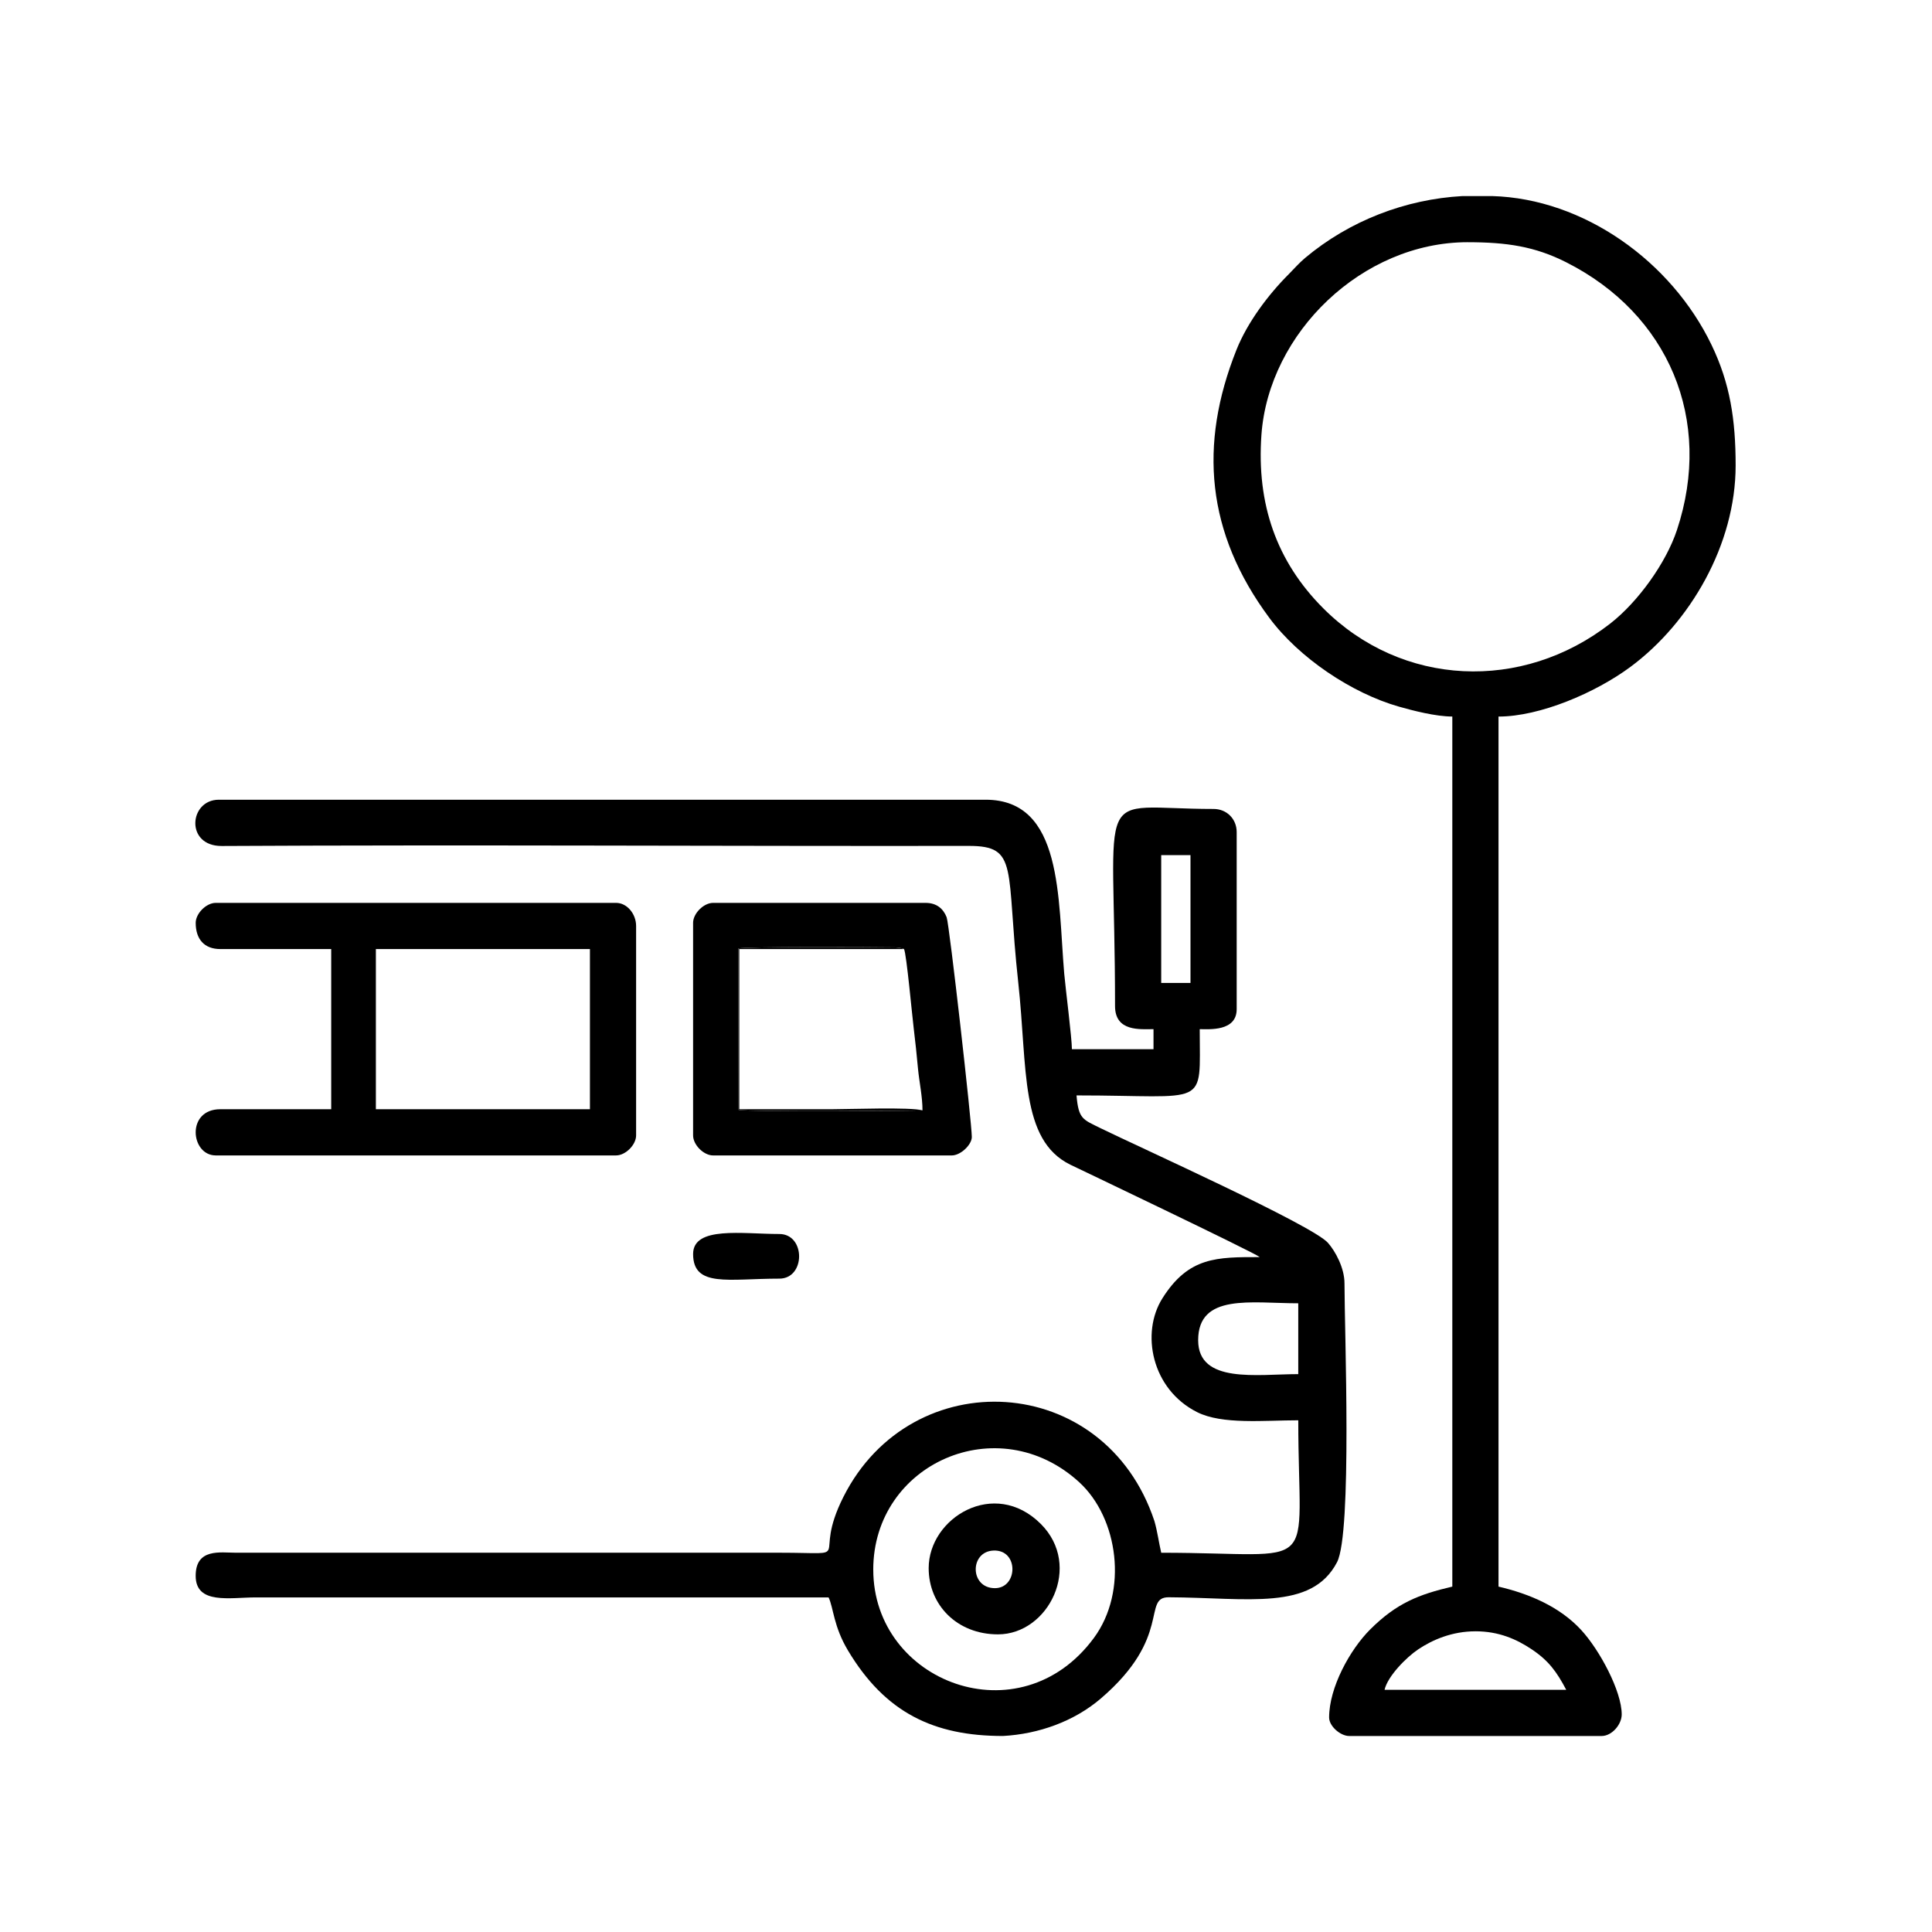
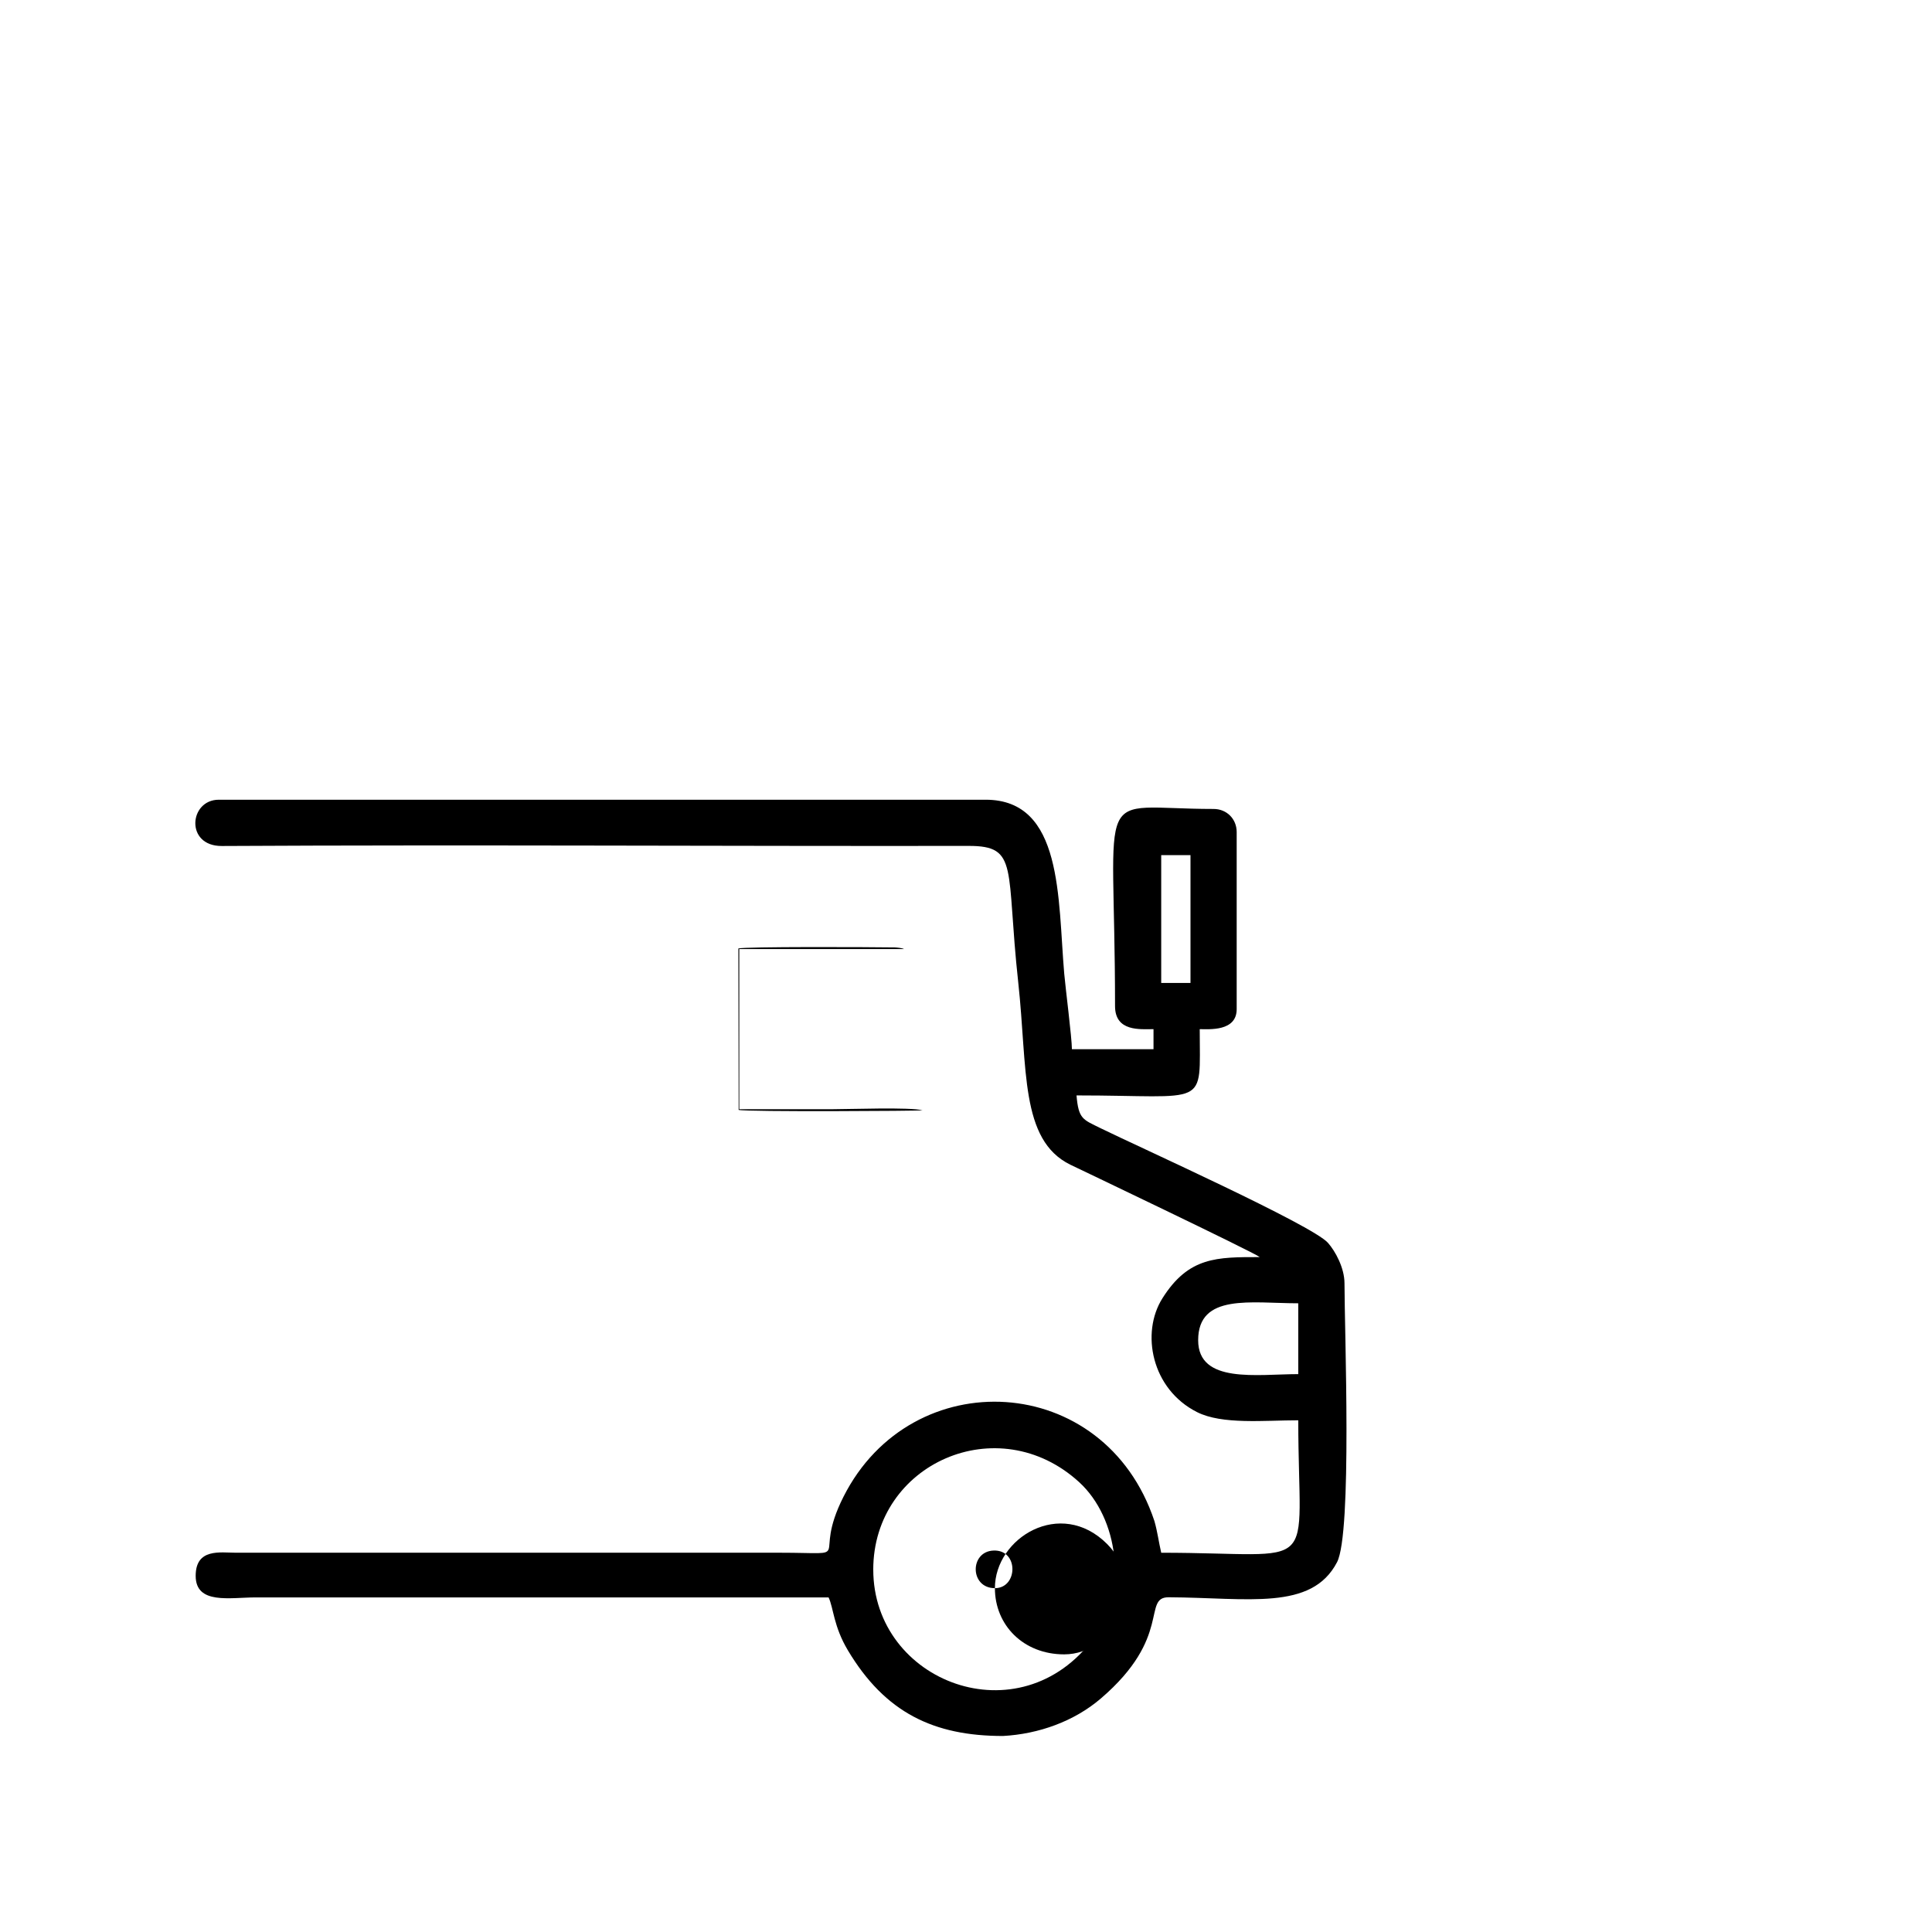
<svg xmlns="http://www.w3.org/2000/svg" fill="#000000" width="800px" height="800px" version="1.1" viewBox="144 144 512 512">
  <g fill-rule="evenodd">
    <path d="m375.42 559.98c0-28.129 33.105-42.848 54.594-23.172 10.344 9.488 13.02 28.848 3.891 41.246-19.594 26.633-58.48 11.777-58.48-18.078zm34.375 44.074c-18.332 0-31.211-6.16-41.086-22.68-3.84-6.422-3.797-11.27-5.129-14.043h-151.81c-6.812 0-15.914 1.969-15.914-5.719 0-7.387 6.559-6.125 10.609-6.125h144.06c20.887 0 8.297 2.445 17.004-14.828 18.035-35.785 69.207-33.277 82.402 6.434 0.828 2.898 1.133 5.531 1.805 8.402 42.945 0 36.32 6.606 36.32-35.102-9.039 0-20.133 1.195-26.809-2.16-12.105-6.086-14.969-21.016-9.195-30.168 6.957-11.039 14.473-10.922 25.797-10.922-1.324-1.16-49.34-24.07-50.195-24.484-13.402-6.551-11.32-25.52-13.801-48.23-3.332-30.484 0.23-36.27-13.141-36.254-65.824 0.09-132.18-0.332-197.94 0.023-9.77 0.039-8.652-12.262-0.797-12.262h203.24c20.523 0 19.094 26.113 20.816 46.098 0.336 3.84 2.035 17.098 2.035 20.012h21.625v-5.309c-3.496 0-10.195 0.742-10.195-6.121 0-60.398-6.332-52.234 26.117-52.234 3.481 0 6.121 2.641 6.121 6.125v46.93c0 5.965-7.309 5.301-9.793 5.301 0 21.191 2.629 17.559-32.652 17.559 0.535 6.367 1.727 6.367 6.394 8.699 9.961 4.887 56.047 25.641 60.234 30.363 1.977 2.223 4.387 6.688 4.387 10.715 0 12.41 2.066 66.184-1.977 73.93-6.758 12.953-23.559 9.402-44.586 9.289-7.129-0.039 1.02 10.543-18.035 26.848-7.043 6.019-16.41 9.395-25.91 9.914l0.004-0.004zm51.73-104.88c0-12.496 14.062-9.789 26.527-9.789v18.773c-10.883 0-26.527 2.637-26.527-8.984zm-9.793-128.55h7.758v33.871h-7.758z" />
-     <path d="m535 576.31c6.254 0 10.926 2.125 14.848 4.731 4.535 3.008 6.688 5.984 9.219 10.777h-48.148c0.852-3.68 5.856-8.664 8.887-10.699 3.797-2.551 8.992-4.805 15.195-4.805zm-3.414-380.35h7.84c24.293 0.684 47.488 17.297 58.148 39.441 4.906 10.188 6.387 19.785 6.387 31.973 0 20.922-12.047 41.621-27.859 53.348-9.262 6.867-23.996 13.176-34.98 13.176v230.57c8.188 1.91 16.242 5.332 21.938 11.527 4.875 5.309 10.711 16.184 10.711 22.348 0 2.676-2.609 5.715-5.309 5.715h-66.926c-2.301 0-5.305-2.594-5.305-4.898 0-7.961 5.527-18.008 10.914-23.371 6.973-6.938 12.848-9.25 21.734-11.32v-230.58c-4.379 0-10.363-1.547-14.117-2.613-12.543-3.559-26.527-12.949-34.391-23.559-16.68-22.484-18.738-45.836-8.691-71.016 2.906-7.281 8.434-14.625 13.84-20.031 1.414-1.422 2.801-3.019 4.293-4.266 11.828-9.941 26.695-15.613 41.781-16.445h-0.004zm1.367 12.234c10.34 0 17.801 1.109 26.117 5.316 27.129 13.699 39.023 41.746 29.336 70.961-2.898 8.75-10.352 19.078-17.668 24.777-23.348 18.168-55.199 16.828-76.047-4.027-12.418-12.426-17.707-27.648-16.398-45.984 1.941-27.066 26.754-51.047 54.66-51.047z" />
-     <path d="m243.61 395.51h56.73v42.445h-56.73zm-47.746-6.938c0 4.289 2.242 6.938 6.523 6.938h29.387v42.445h-29.387c-9.113 0-7.883 12.242-1.223 12.242h106.11c2.5 0 5.301-2.801 5.301-5.305v-55.504c0-3.152-2.367-6.117-5.301-6.117h-106.11c-2.492 0-5.301 2.797-5.301 5.297z" />
-     <path d="m383.58 395.51c0.672 1.395 2.152 17.773 2.574 21.105 0.406 3.238 0.801 7.094 1.133 10.695 0.324 3.367 1.184 7.324 1.184 10.938-0.527 0.168-46.738 0.449-48.723-0.117l-0.074-42.777c1.832-0.504 34.133-0.387 41.492-0.281 0.523 0.035 1.926 0.137 2.414 0.438zm-55.902-6.938v56.32c0 2.508 2.797 5.309 5.301 5.309h63.254c2.344 0 5.309-2.828 5.309-4.898 0-3.652-5.949-56.348-6.672-58.219-0.883-2.258-2.637-3.812-5.578-3.812h-56.316c-2.504 0-5.301 2.801-5.301 5.301z" />
-     <path d="m407.66 564.88c-6.699 0-6.731-9.738-0.348-9.969 6.727-0.246 6.465 9.969 0.348 9.969zm-17.551-5.301c0 9.766 7.516 17.543 18.367 17.543 13.391 0 22.496-18.168 11.332-29.281-12.293-12.262-29.699-1.617-29.699 11.738z" />
-     <path d="m327.68 476.32c0 8.961 9.375 6.531 22.848 6.531 6.992 0 6.992-11.828 0-11.828-9.734 0-22.848-2.168-22.848 5.301z" />
+     <path d="m407.66 564.88c-6.699 0-6.731-9.738-0.348-9.969 6.727-0.246 6.465 9.969 0.348 9.969zc0 9.766 7.516 17.543 18.367 17.543 13.391 0 22.496-18.168 11.332-29.281-12.293-12.262-29.699-1.617-29.699 11.738z" />
    <path d="m388.47 438.25c-3.199-0.891-19.477-0.293-24.066-0.293h-24.488v-42.445h43.664c-0.488-0.301-1.891-0.398-2.414-0.434-7.359-0.109-39.66-0.227-41.492 0.277l0.074 42.777c1.984 0.562 48.195 0.281 48.723 0.121z" />
  </g>
</svg>